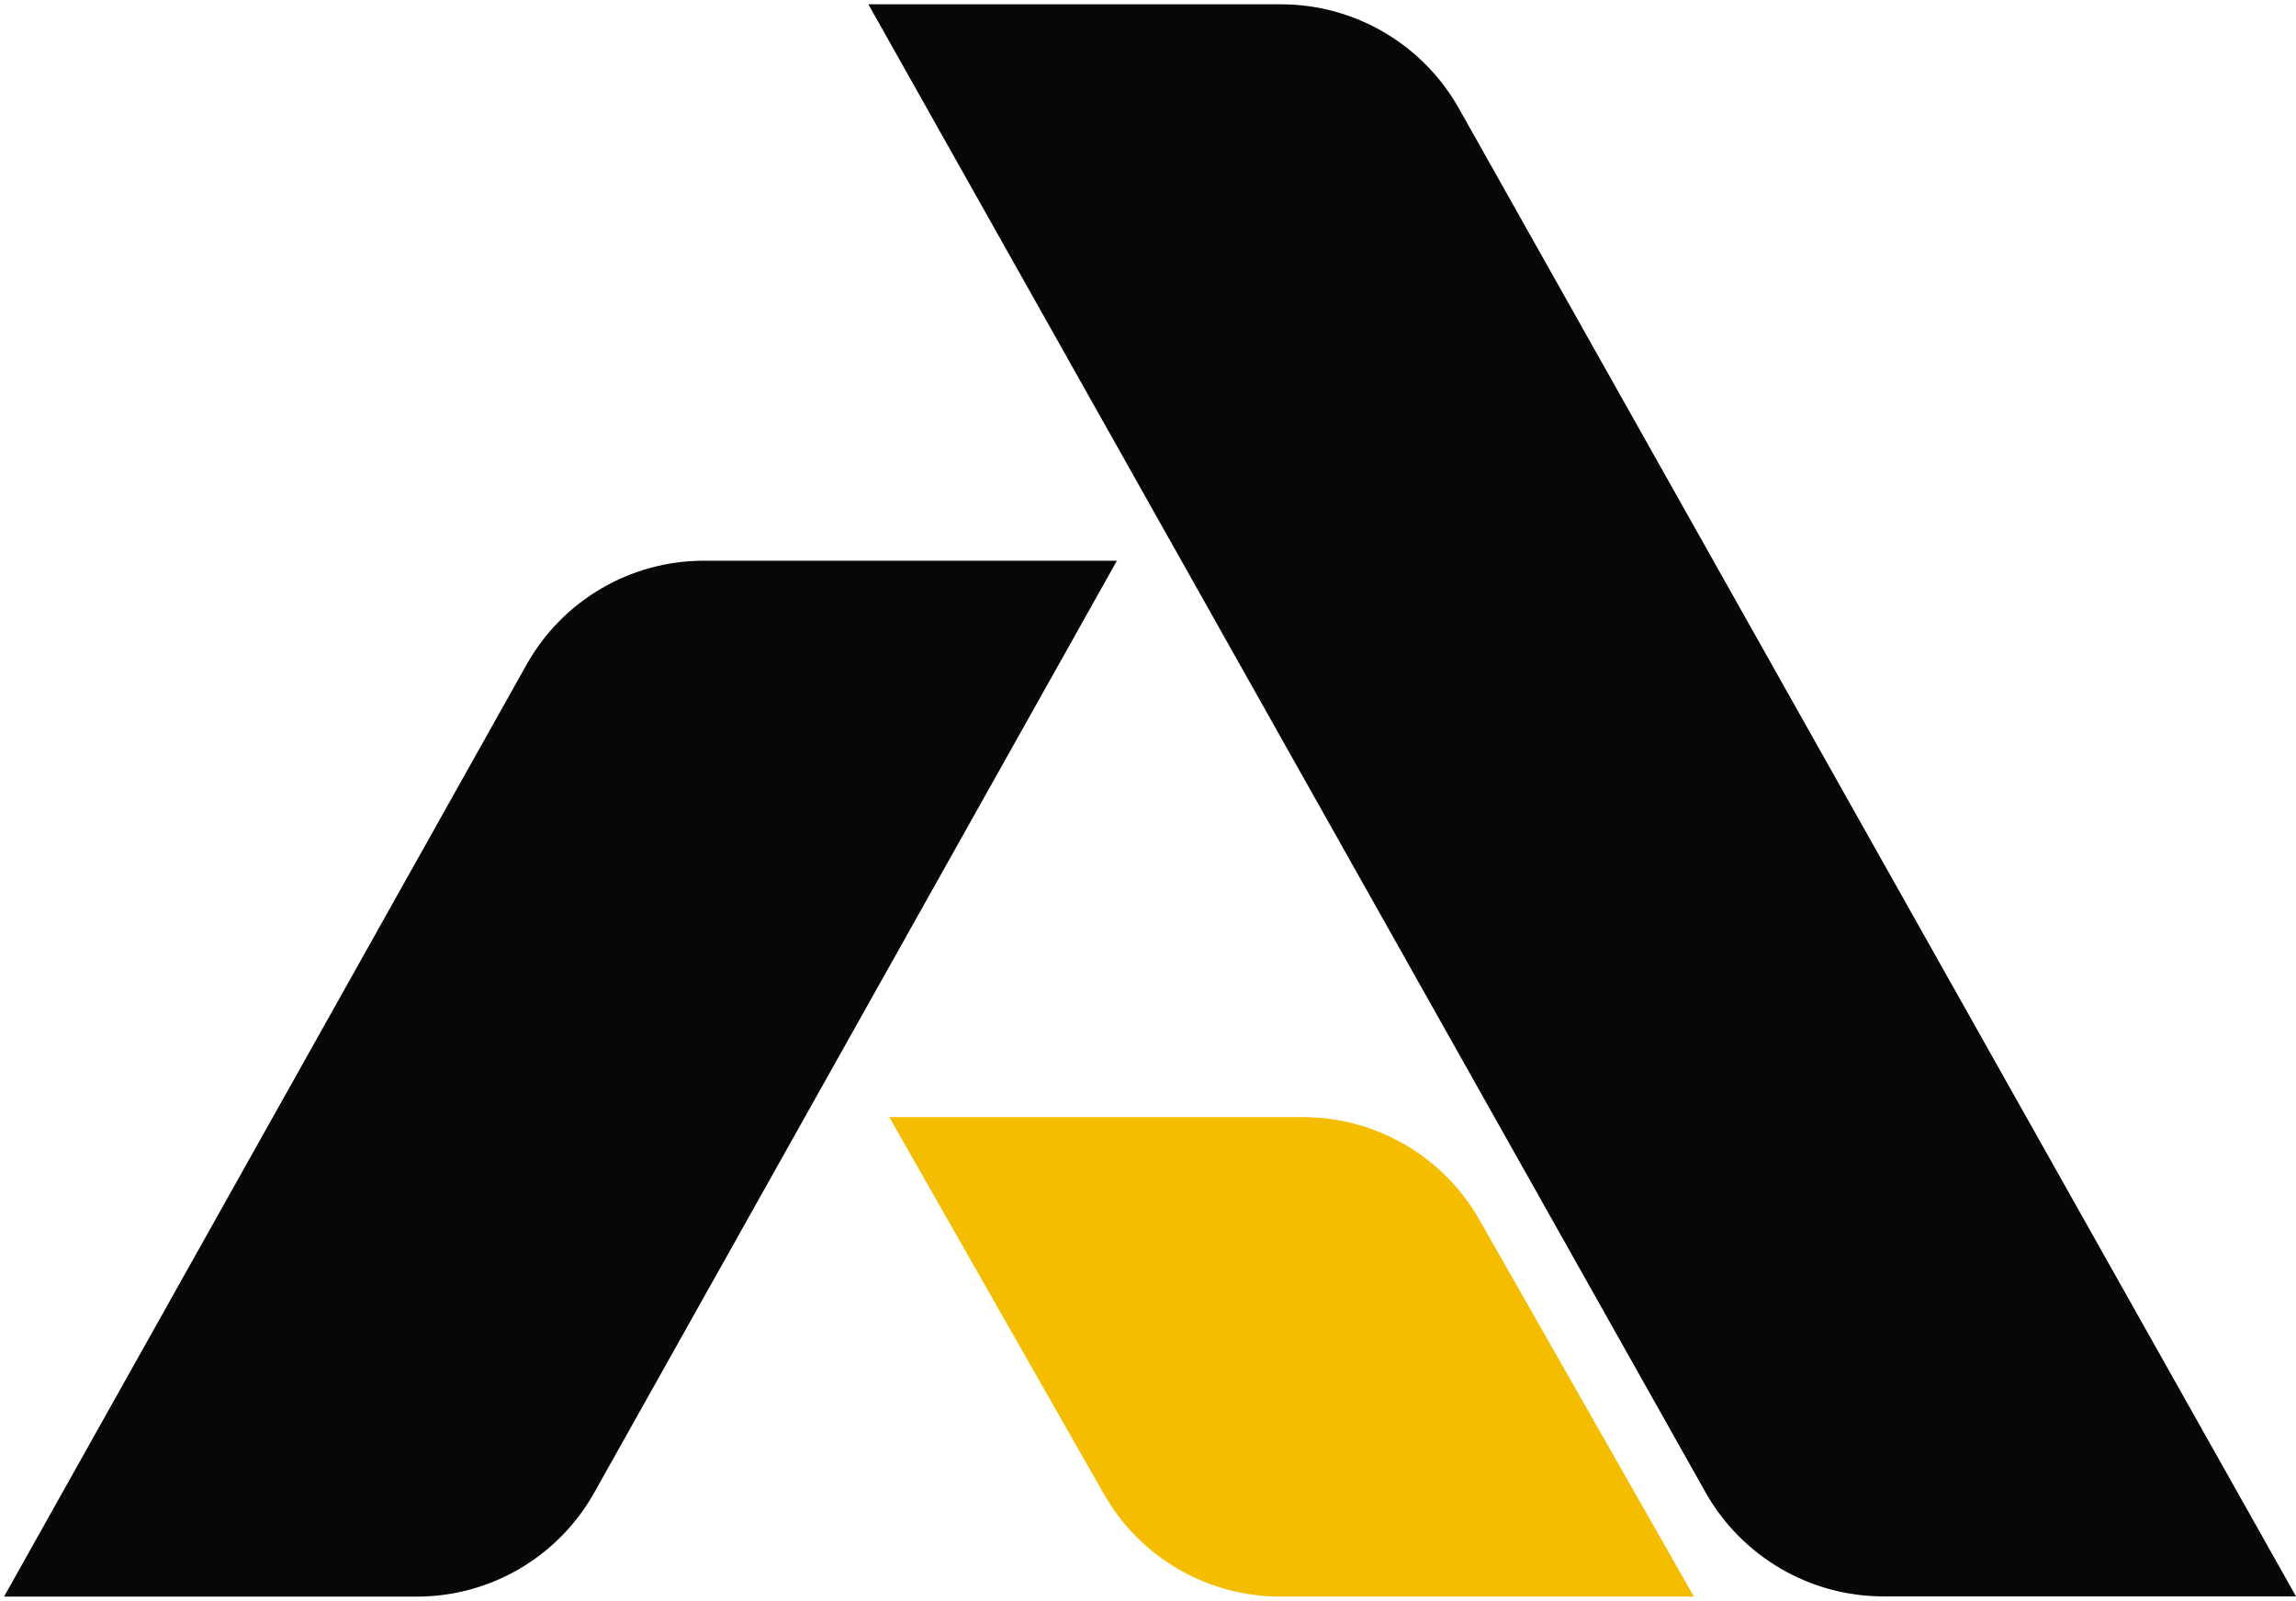
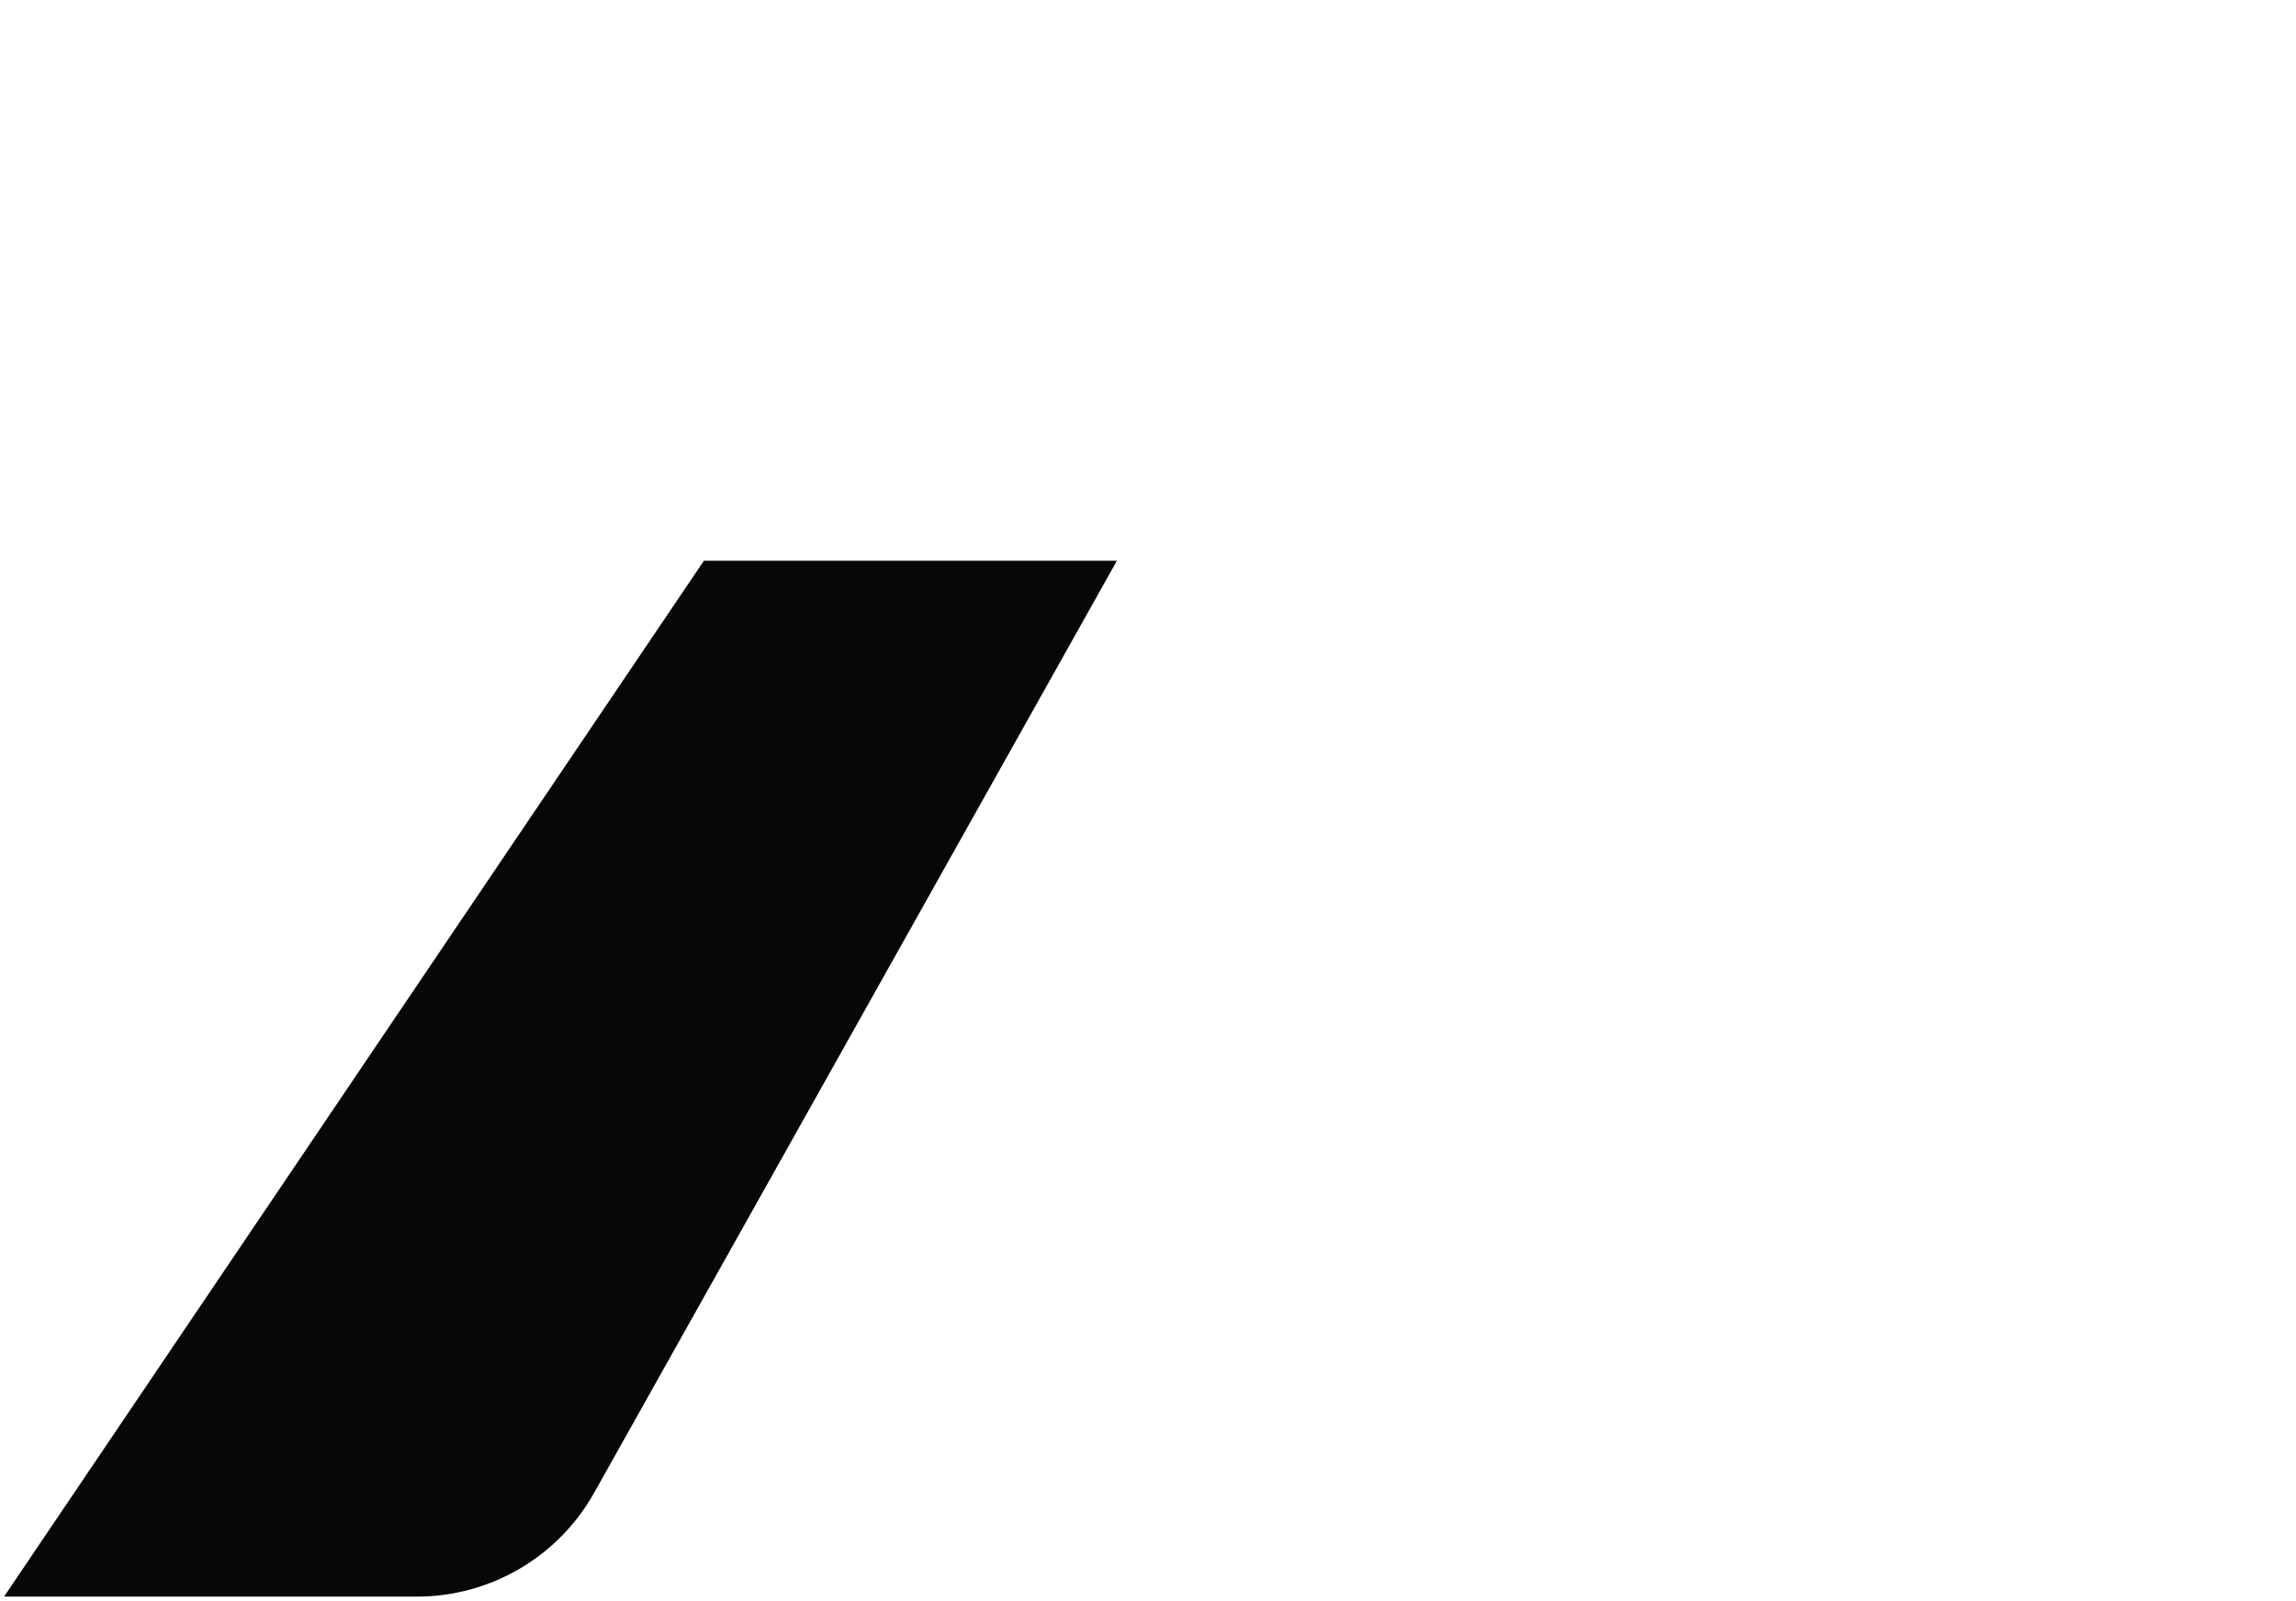
<svg xmlns="http://www.w3.org/2000/svg" width="459" height="320" viewBox="0 0 459 320" fill="none">
-   <path d="M223.242 112.078H140.724C126.004 112.078 112.445 120.018 105.247 132.881L0.812 319.138H83.329C98.049 319.138 111.609 311.197 118.807 298.334L223.288 112.078H223.242Z" fill="#070707" />
-   <path d="M177.783 223.293H260.44C275.068 223.293 288.581 231.141 295.778 243.864L338.639 319.138H255.982C241.355 319.138 227.842 311.29 220.644 298.566L177.783 223.293Z" fill="#F5BD00" />
-   <path d="M173.602 0.862H256.119C270.793 0.862 284.352 8.803 291.597 21.573L459 319.091H376.482C361.808 319.091 348.249 311.151 341.005 298.38L173.602 0.862Z" fill="#070707" />
+   <path d="M223.242 112.078H140.724L0.812 319.138H83.329C98.049 319.138 111.609 311.197 118.807 298.334L223.288 112.078H223.242Z" fill="#070707" />
</svg>